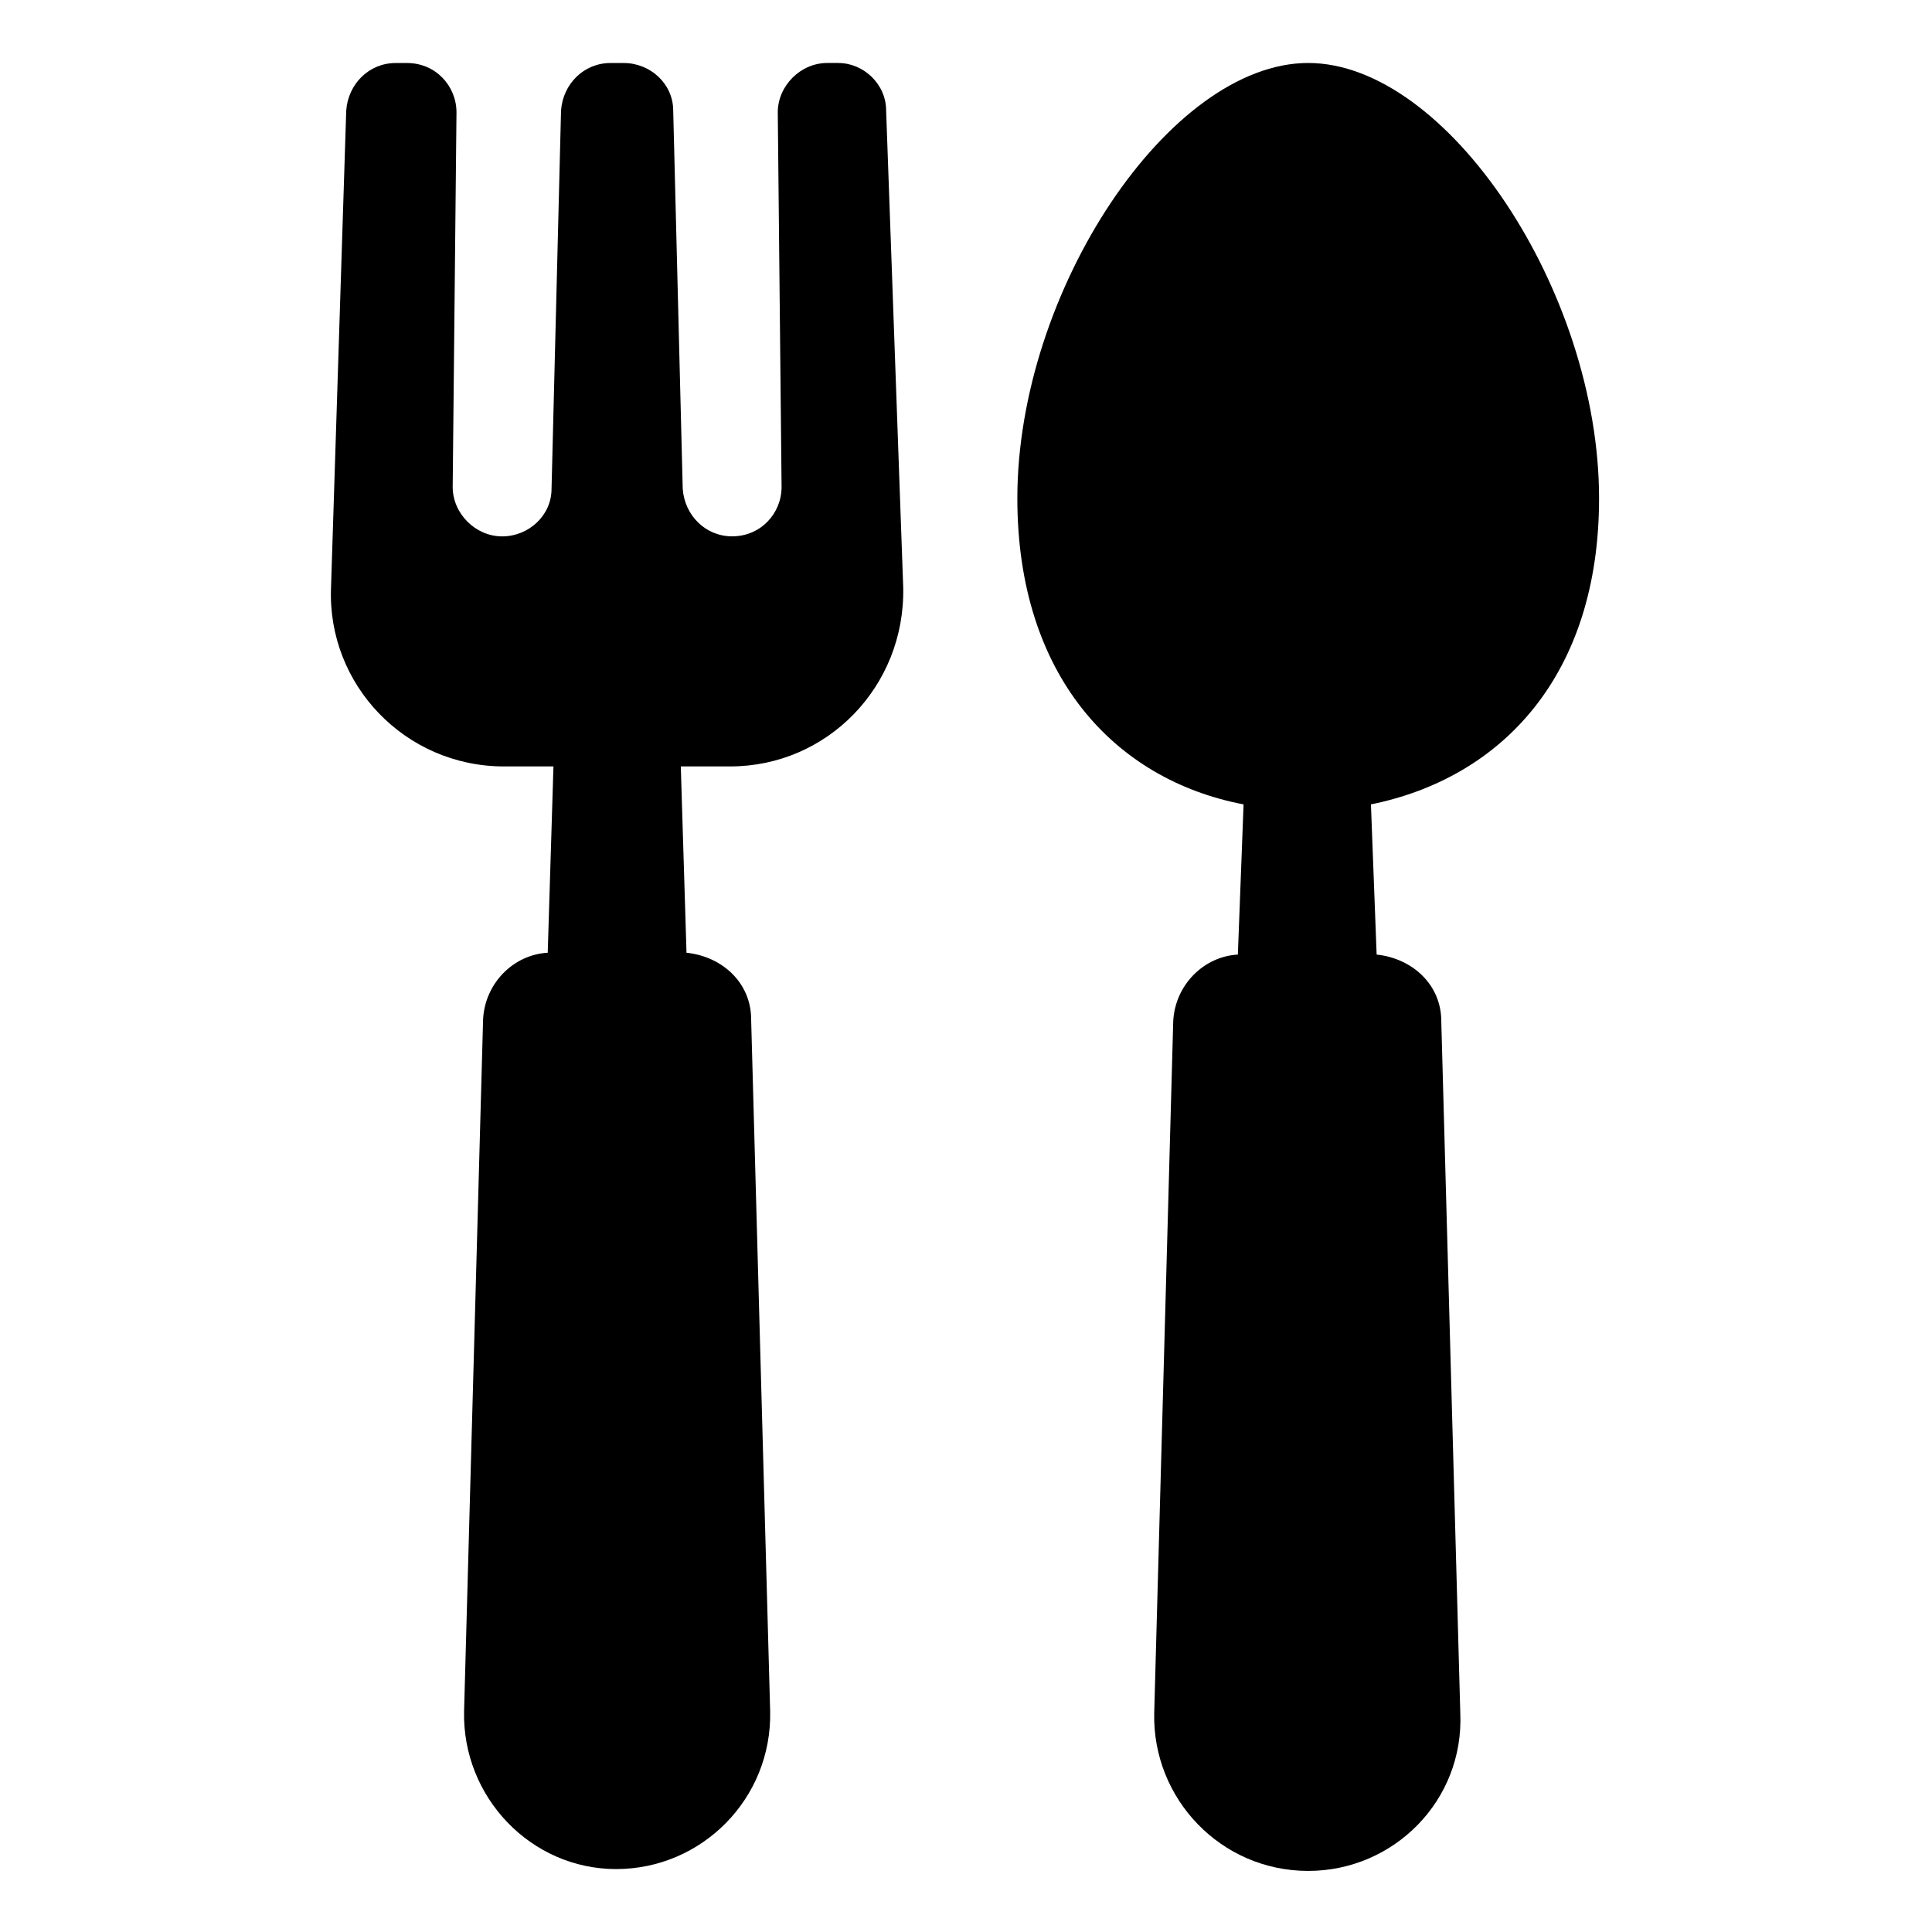
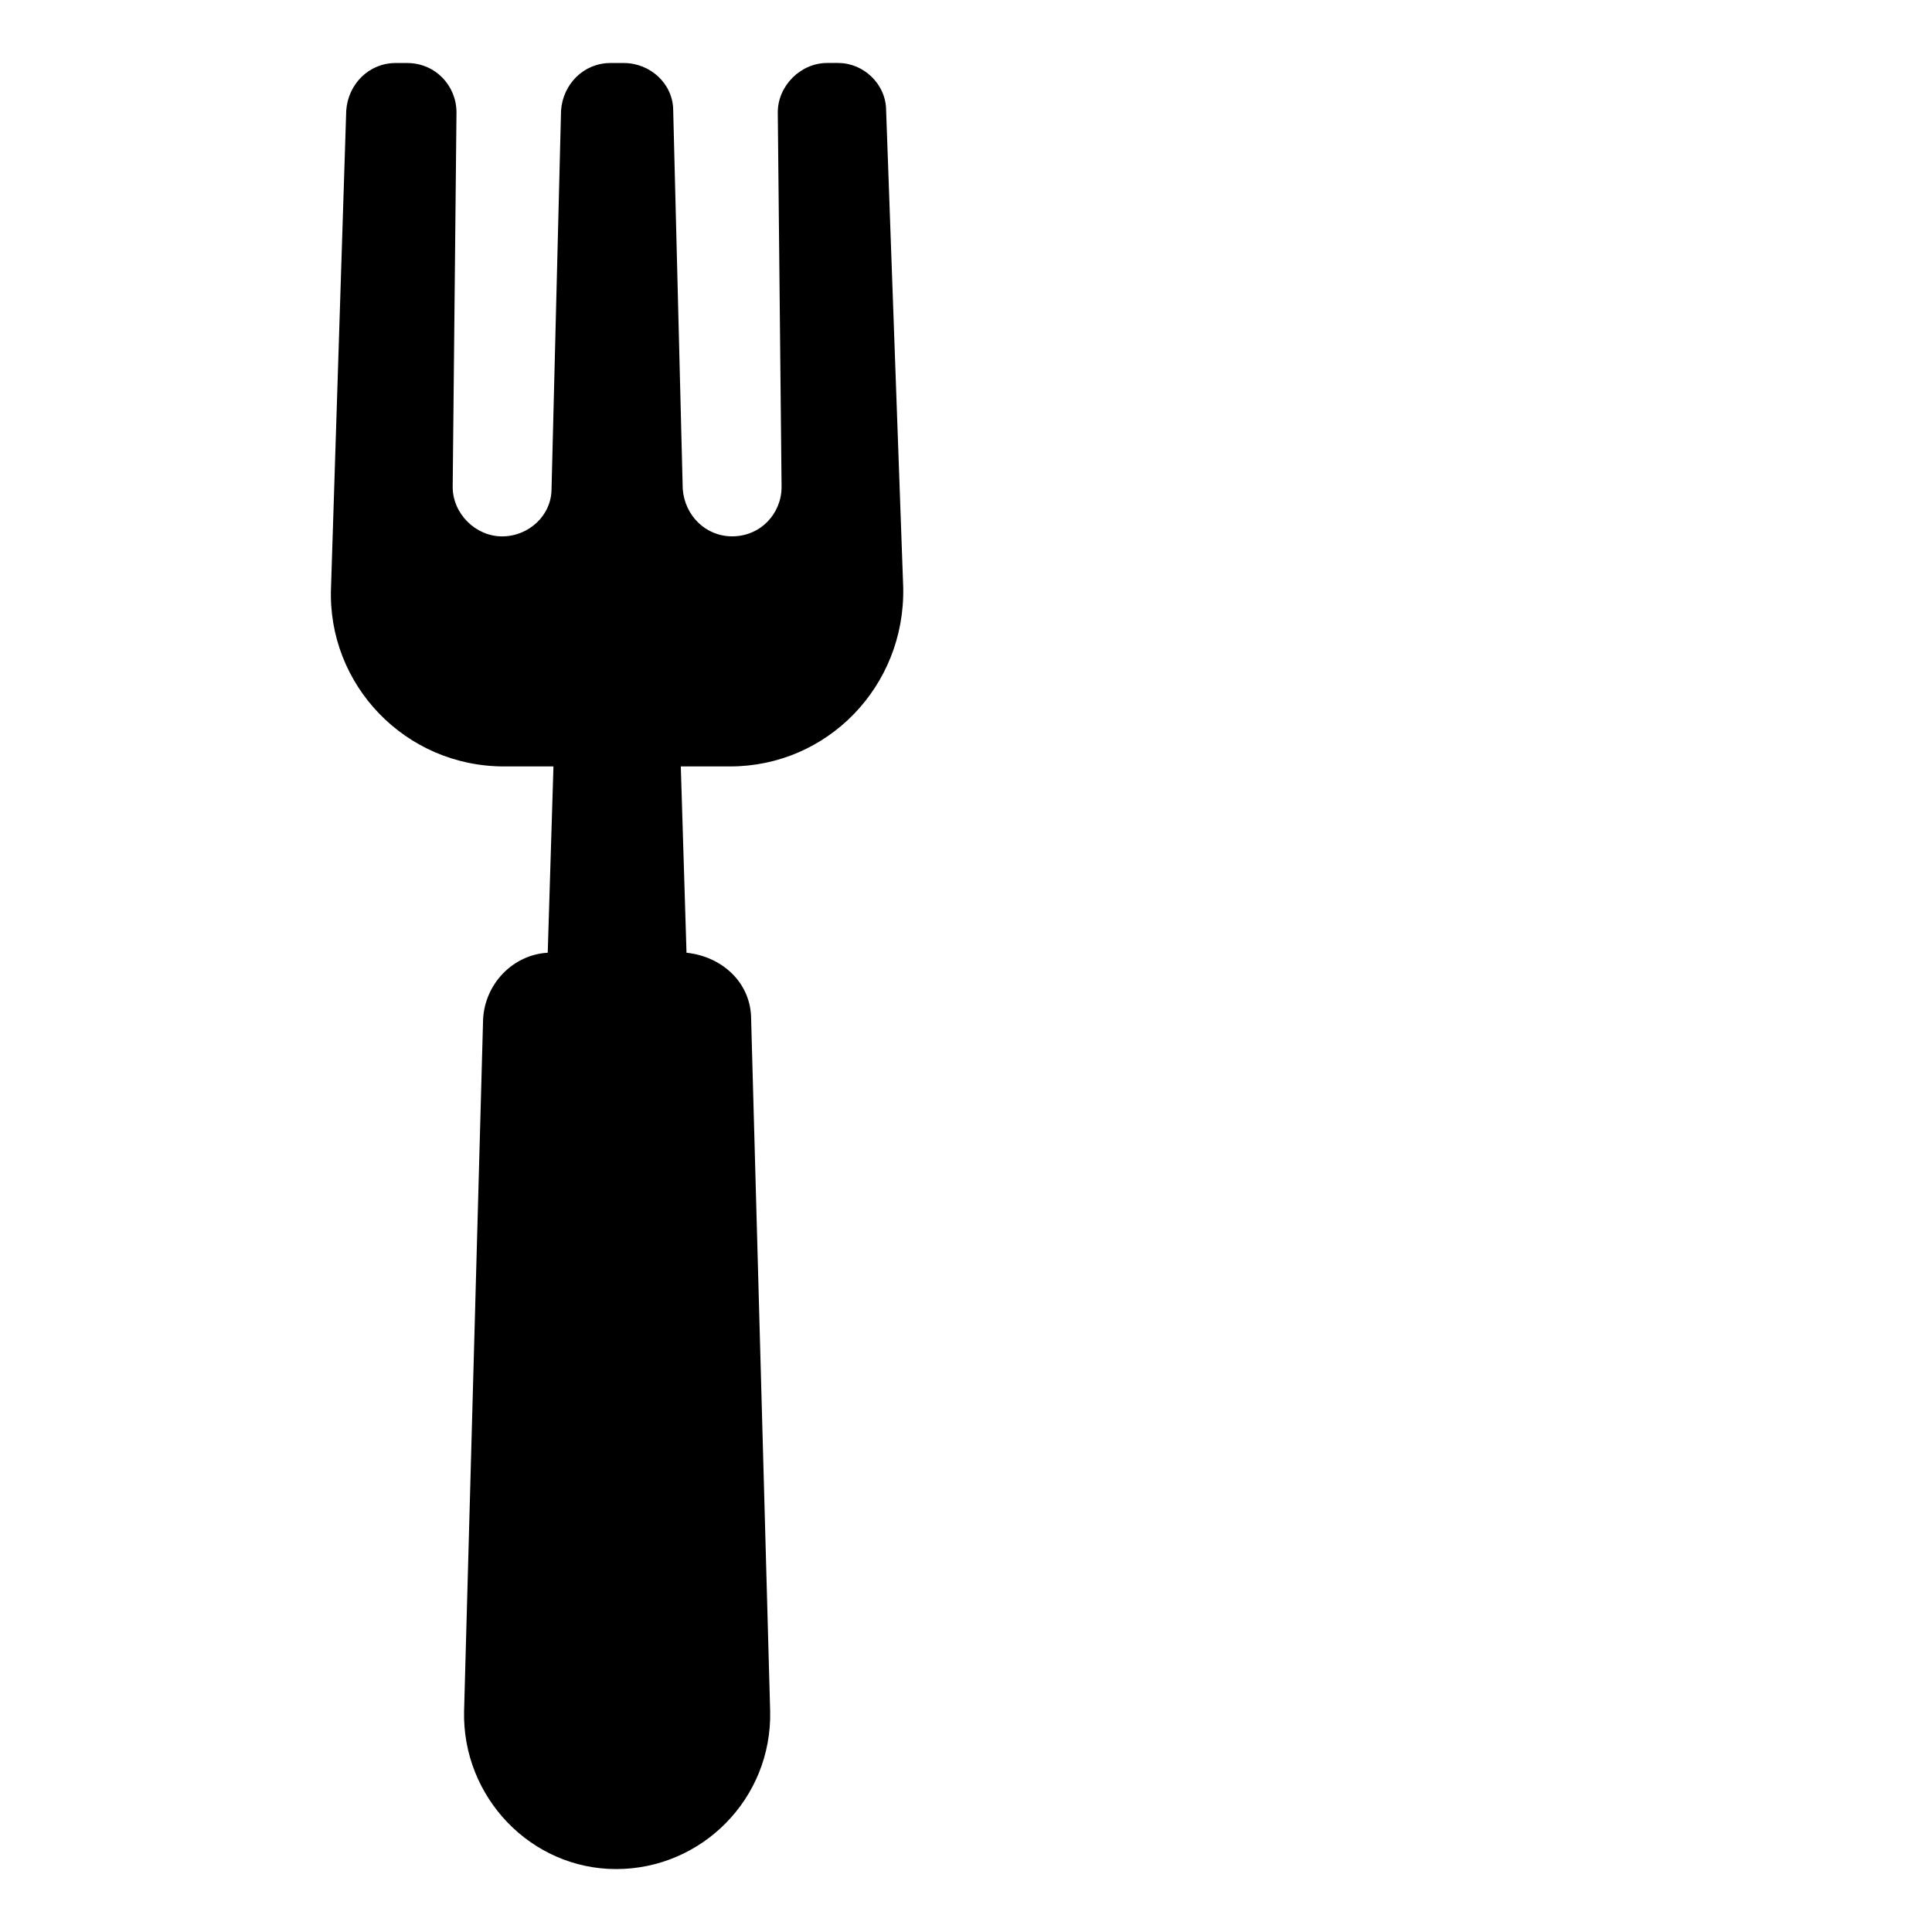
<svg xmlns="http://www.w3.org/2000/svg" fill="#000000" width="800px" height="800px" version="1.1" viewBox="144 144 512 512">
  <g>
-     <path d="m567.77 276.06c0-54.914-40.305-115.37-77.082-115.37s-77.082 60.457-77.082 115.37c0 46.855 25.695 74.562 59.953 81.113l-1.512 39.801c-9.07 0.504-16.625 8.062-17.129 17.633l-5.039 183.39c-0.504 22.672 17.633 41.816 40.809 41.816 22.672 0 41.312-18.641 40.305-41.816l-5.039-183.39c0-9.574-7.559-16.625-17.129-17.633l-1.512-39.801c34.766-7.055 60.457-34.262 60.457-81.113z" />
    <path d="m366.24 160.69h-3.023c-7.055 0-13.098 6.047-13.098 13.098l1.008 99.25c0 7.055-5.543 13.098-13.098 13.098-7.055 0-12.594-5.543-13.098-12.594l-2.523-100.25c0-7.055-6.047-12.594-13.098-12.594h-3.527c-7.055 0-12.594 5.543-13.098 12.594l-2.519 100.26c0 7.055-6.047 12.594-13.098 12.594-7.055 0-13.098-6.047-13.098-13.098l1.008-99.25c0-7.055-5.543-13.098-13.098-13.098h-3.023c-7.055 0-12.594 5.543-13.098 12.594l-4.031 126.46c-1.008 25.695 19.648 47.359 45.848 47.359h13.098l-1.516 49.371c-9.07 0.504-16.625 8.062-17.129 17.633l-5.039 183.39c-0.504 22.672 17.633 41.816 40.305 41.816s41.312-18.641 40.809-41.816l-5.039-183.39c0-9.574-7.559-16.625-17.129-17.633l-1.512-49.375h13.098c25.695 0 46.352-21.16 45.848-47.359l-4.531-126.45c0-7.055-6.047-12.598-12.598-12.598z" />
  </g>
</svg>